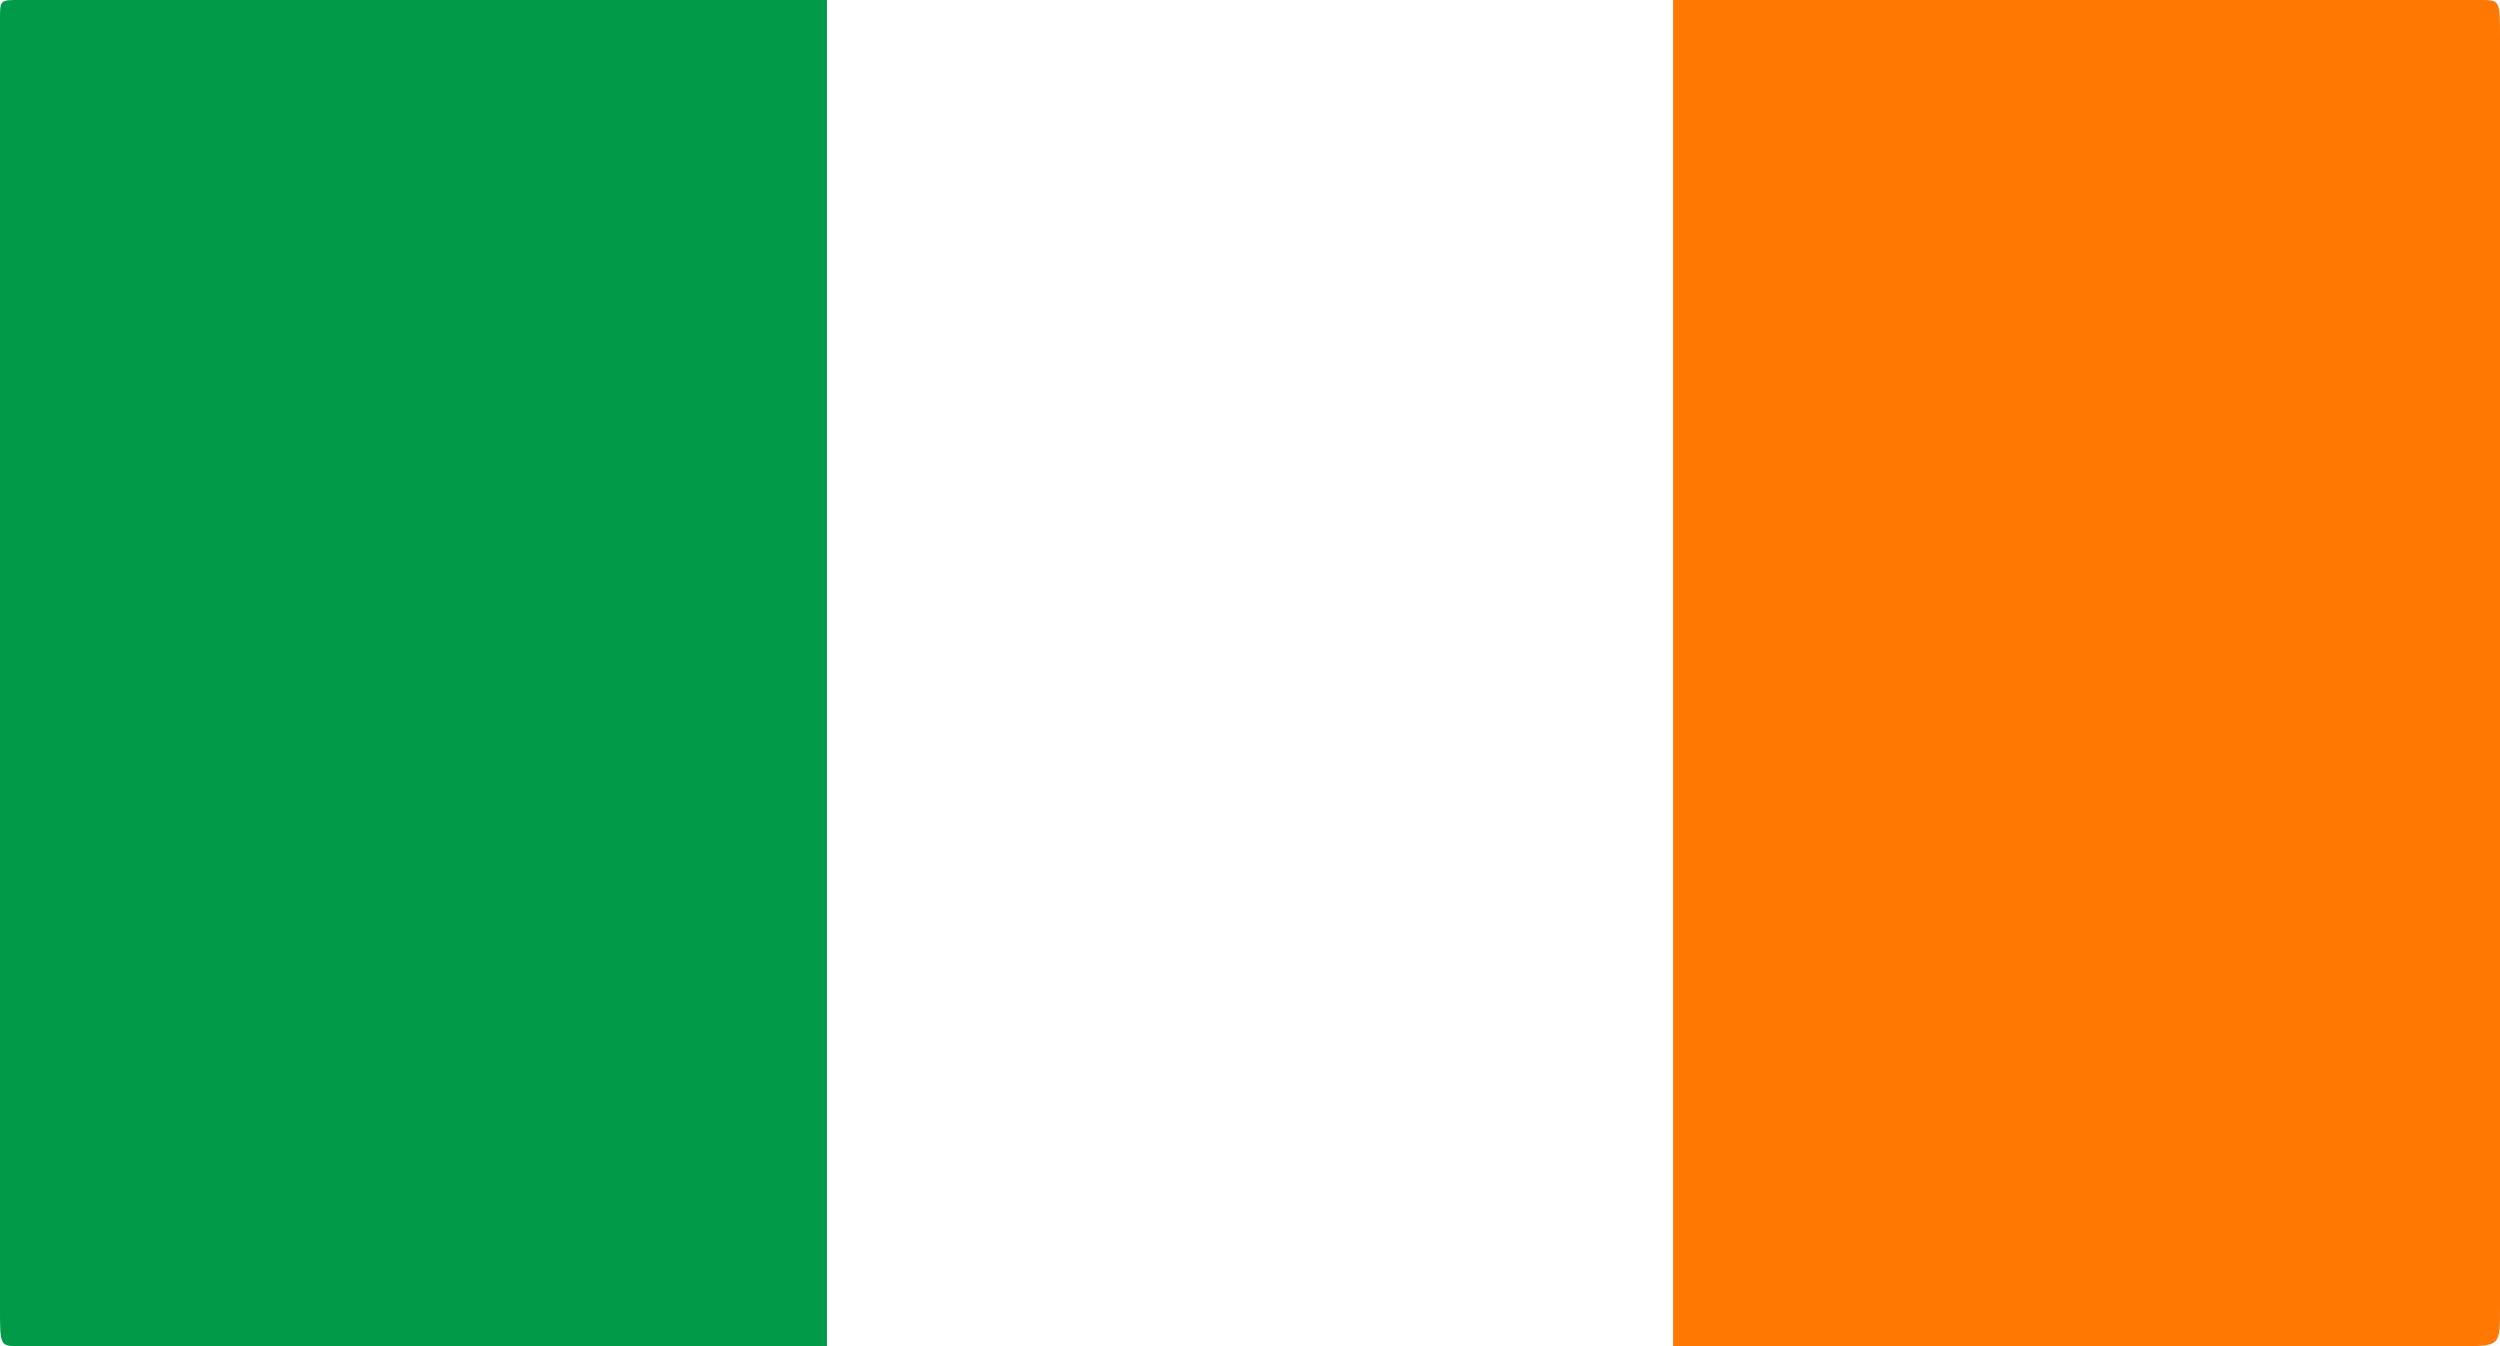
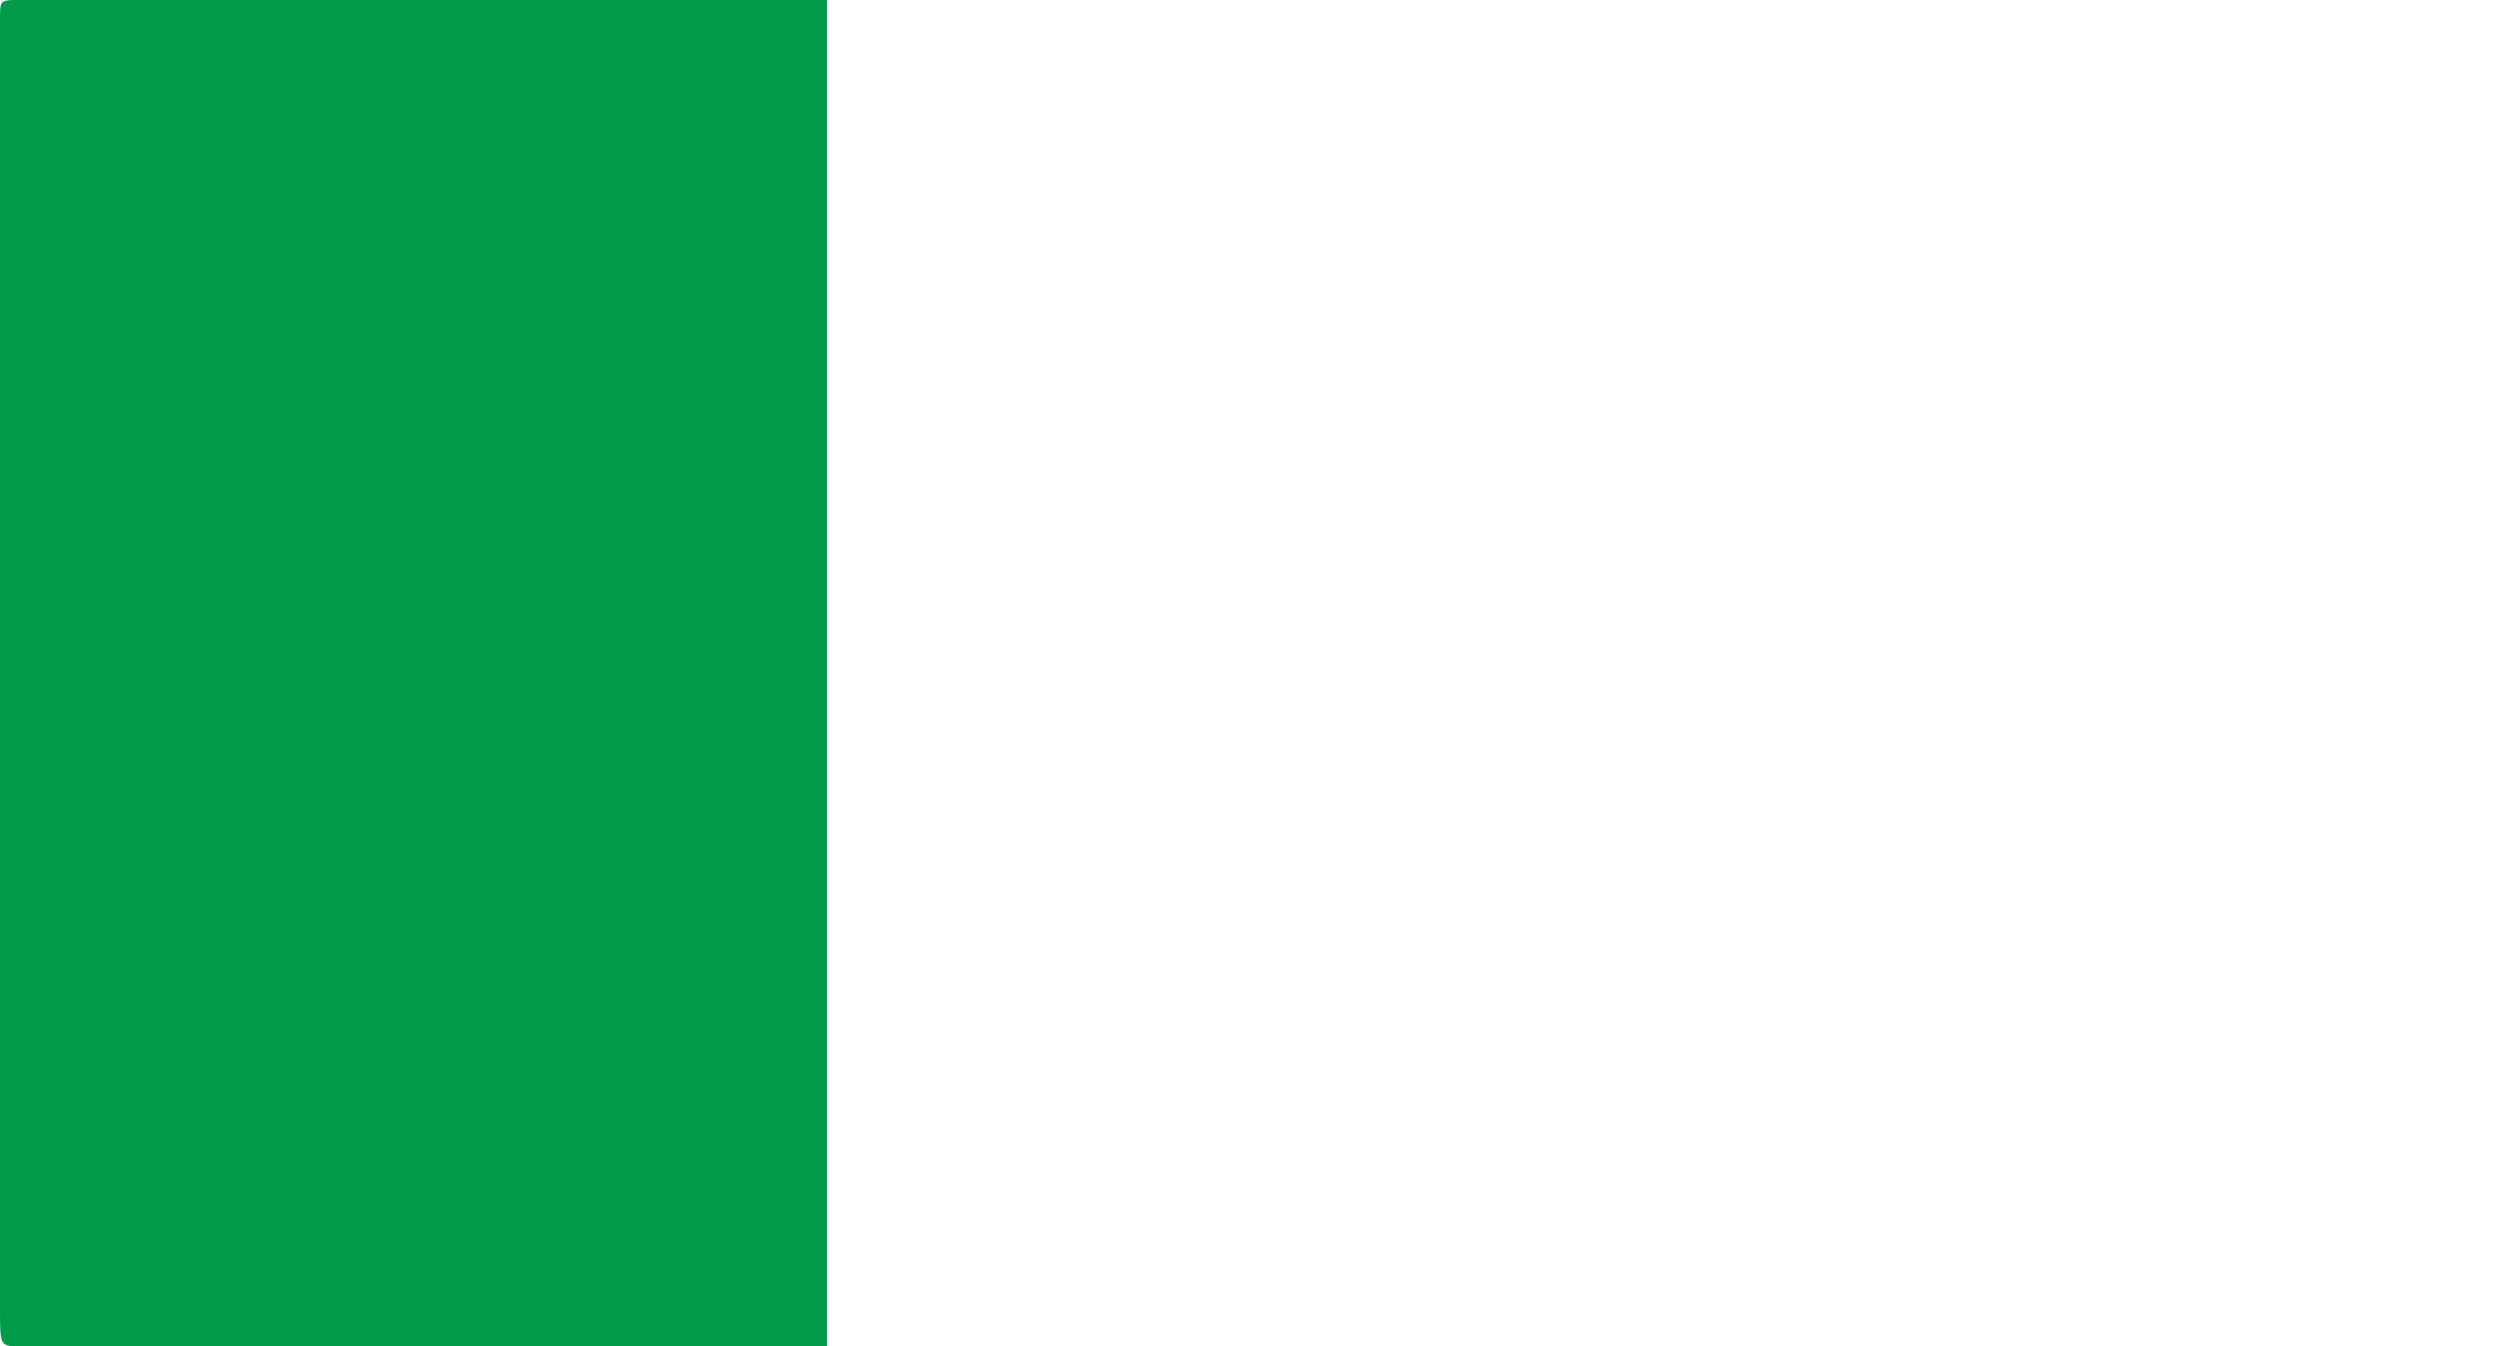
<svg xmlns="http://www.w3.org/2000/svg" version="1.1" id="Layer_1" x="0px" y="0px" viewBox="0 0 13 7" style="enable-background:new 0 0 13 7;" xml:space="preserve">
  <style type="text/css">
	.st0{fill:#009A48;}
	.st1{fill:#FE7802;}
</style>
  <g>
    <path class="st0" d="M4.3,7C2.9,7,1.5,7,0.1,7C0,7,0,7,0,6.8c0-2.2,0-4.5,0-6.7C0,0,0,0,0.1,0c1.4,0,2.8,0,4.2,0   C4.3,2.3,4.3,4.7,4.3,7z" />
-     <path class="st1" d="M8.7,7c0-2.3,0-4.7,0-7c1.4,0,2.8,0,4.2,0C13,0,13,0,13,0.2c0,2.2,0,4.4,0,6.6C13,7,13,7,12.8,7   C11.4,7,10,7,8.7,7z" />
  </g>
</svg>